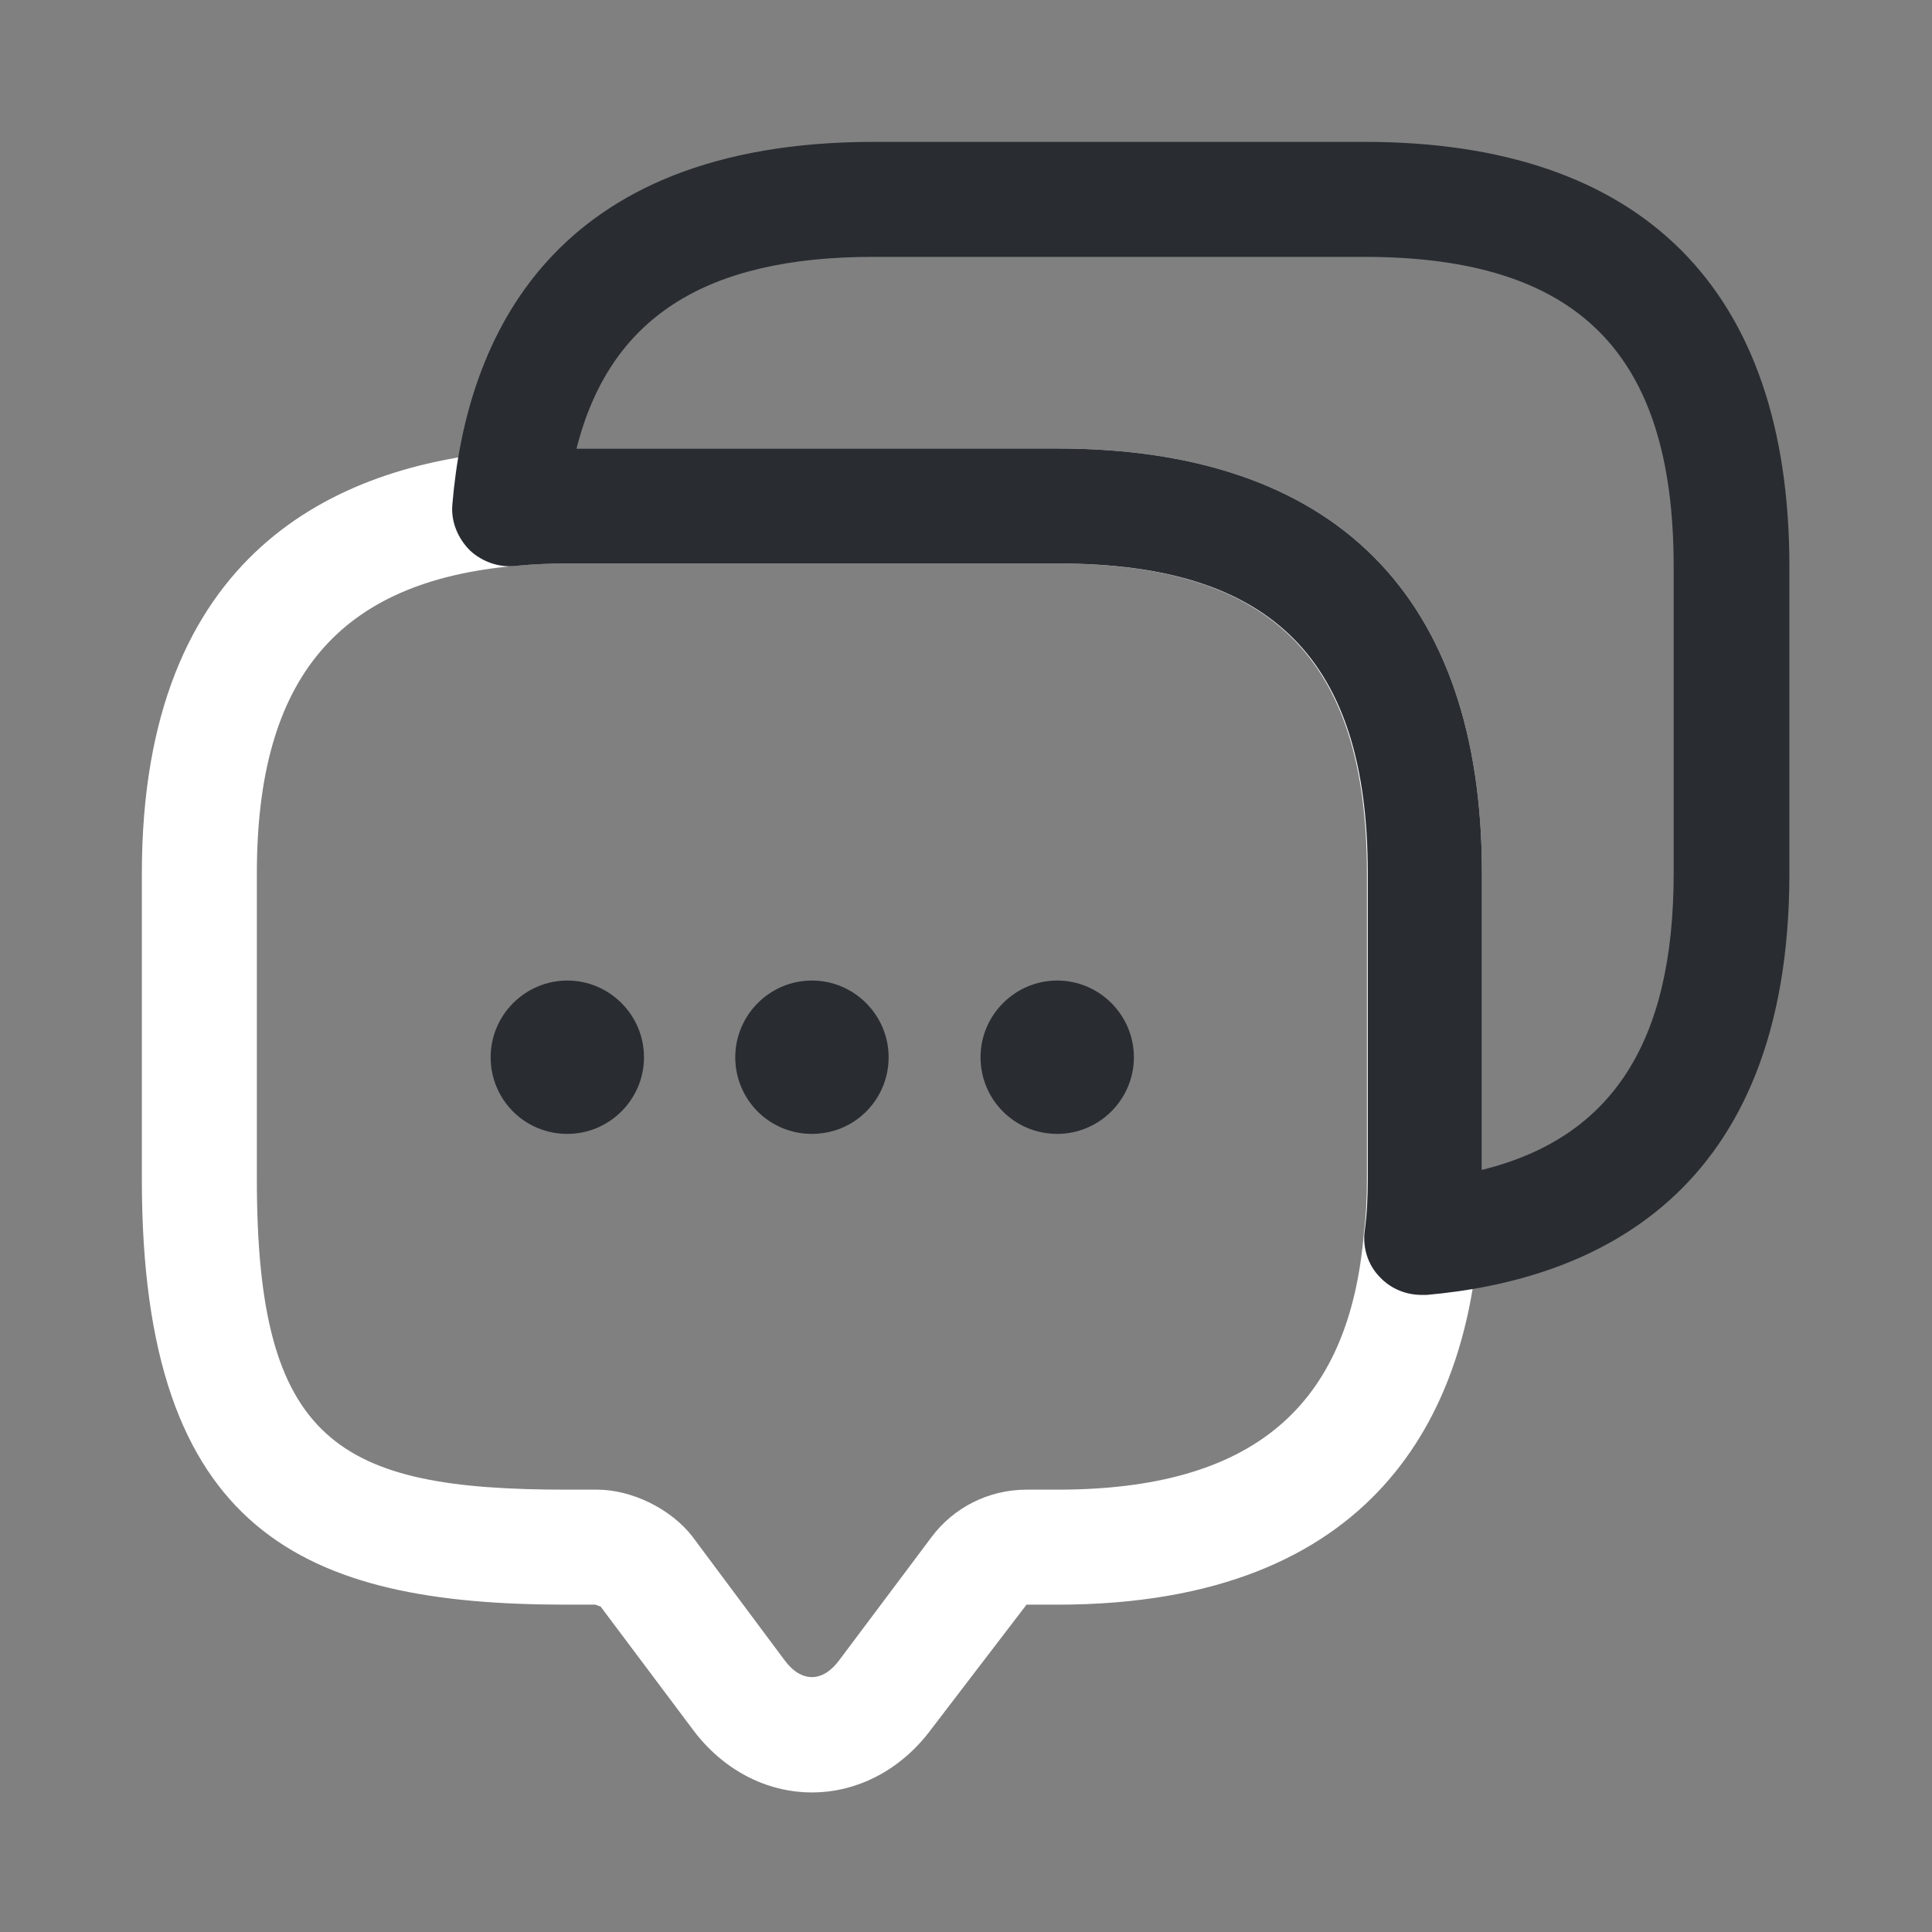
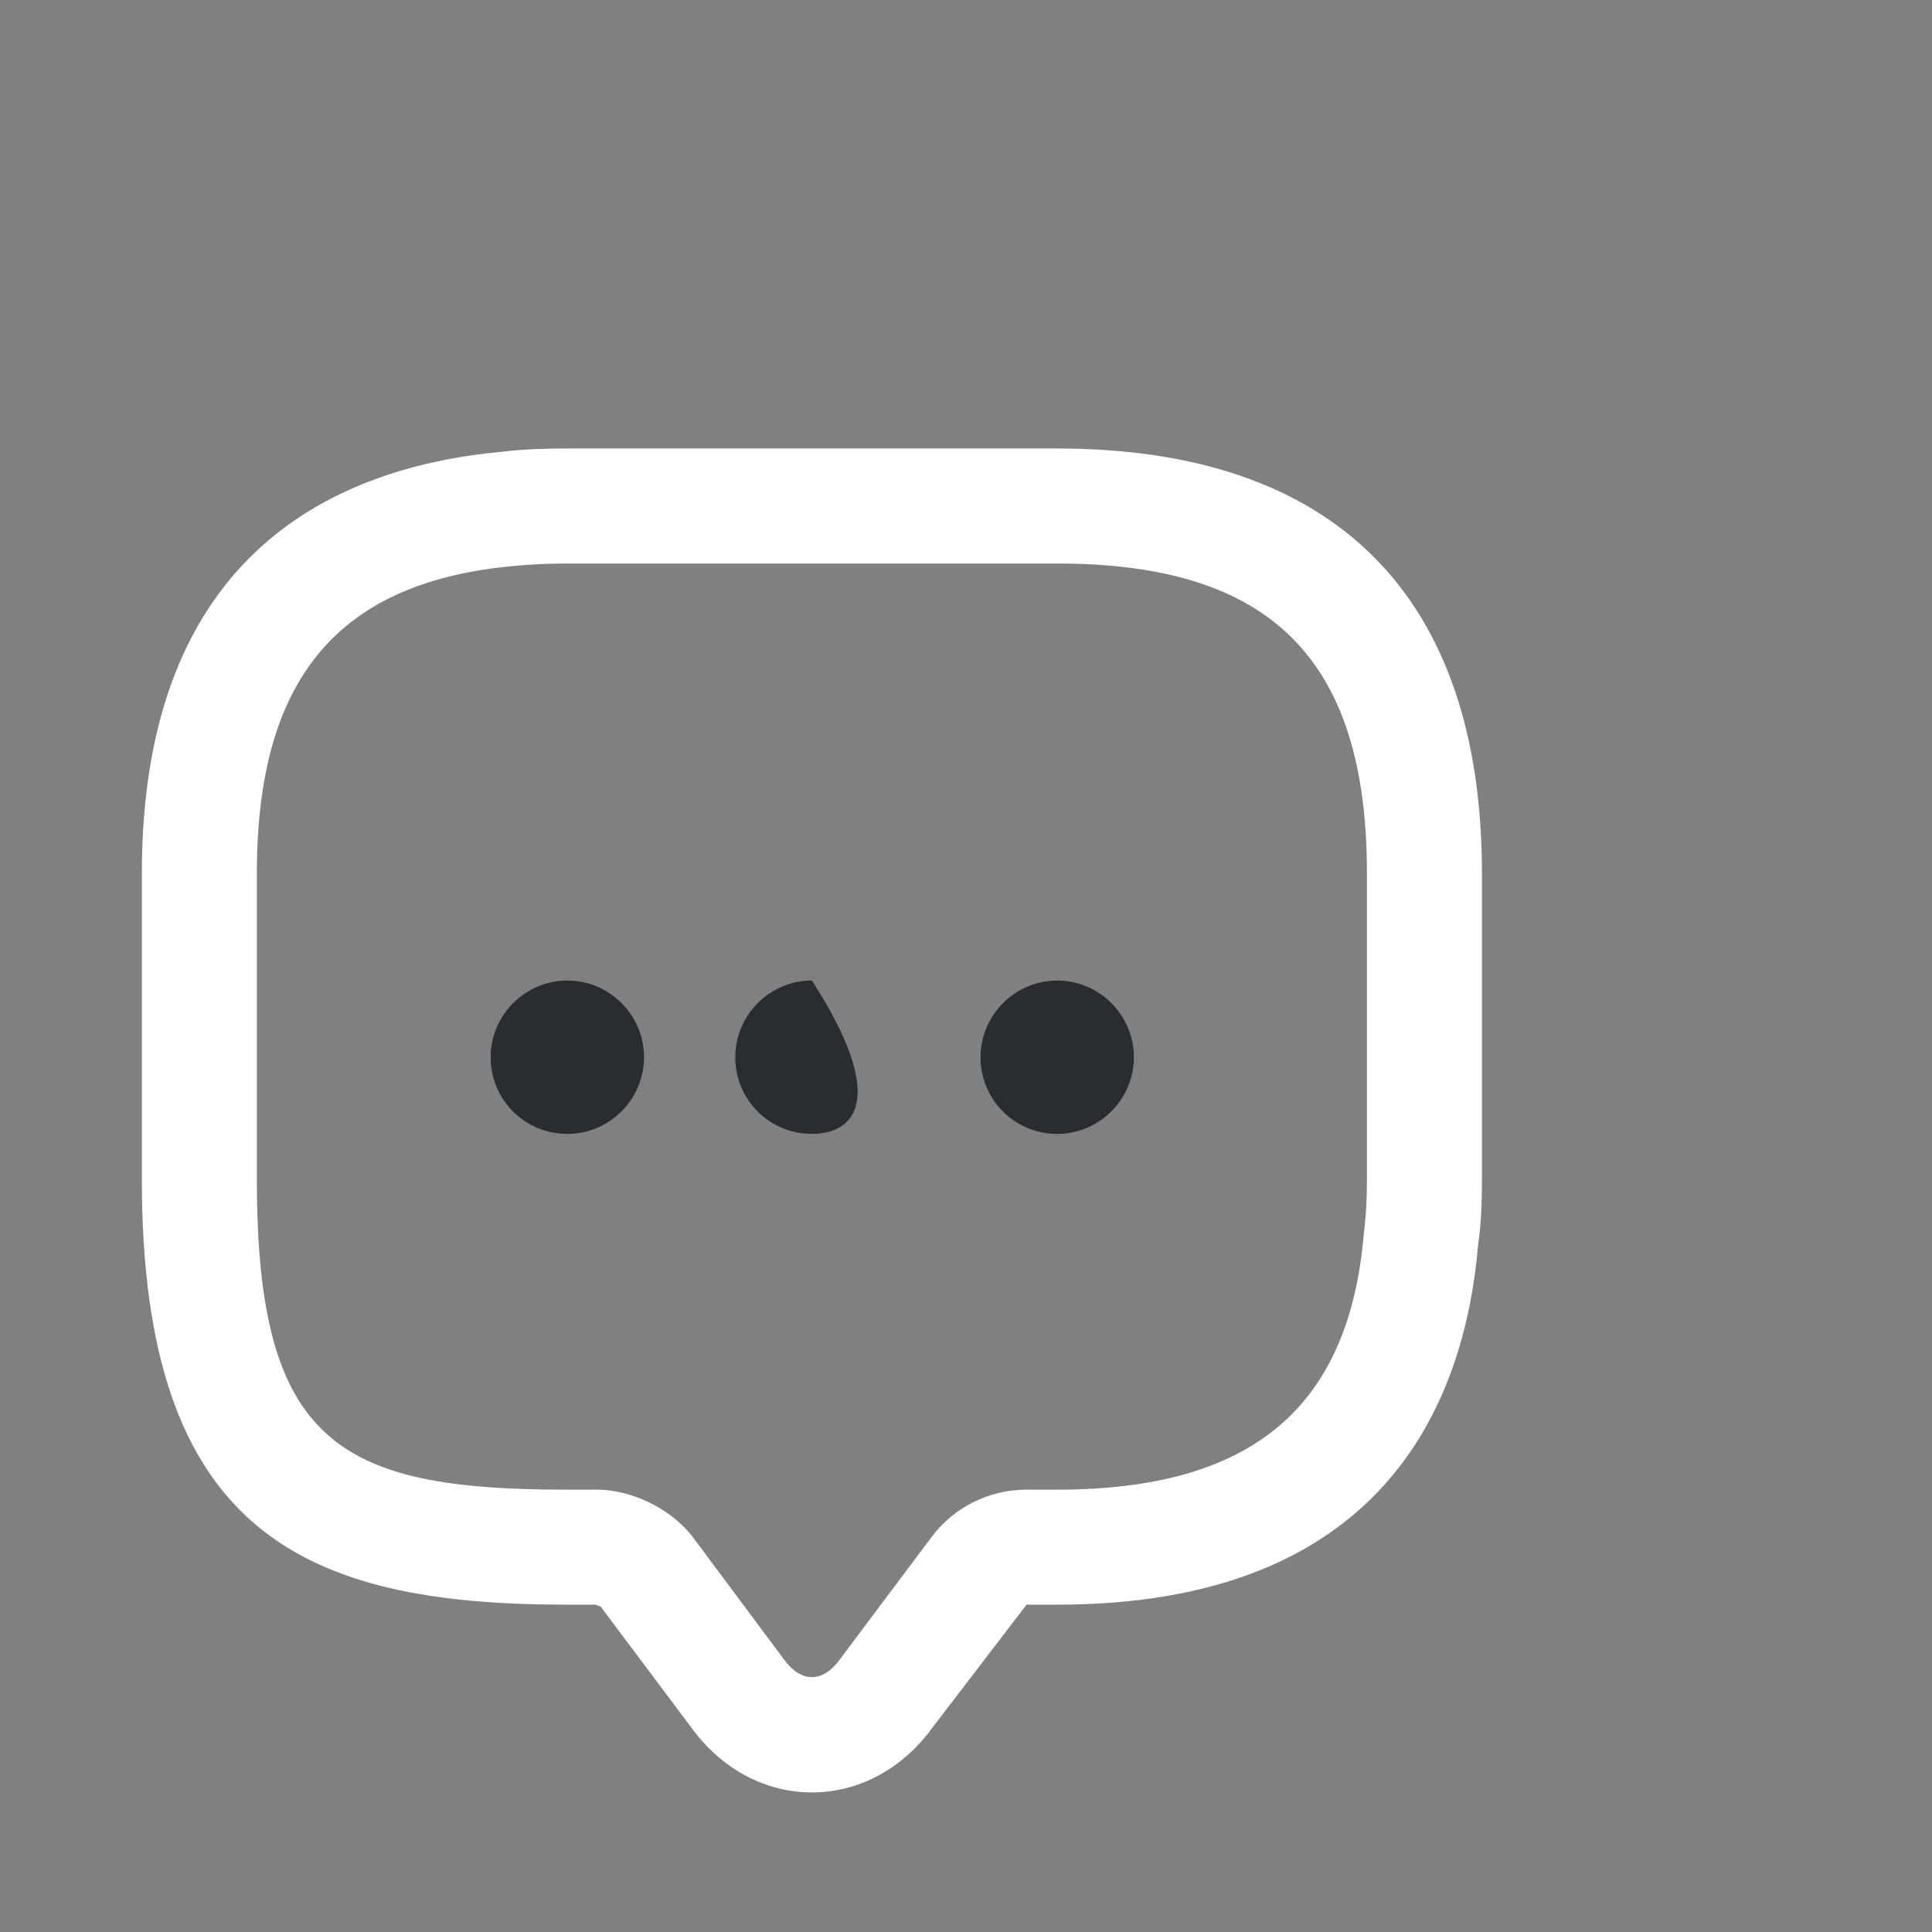
<svg xmlns="http://www.w3.org/2000/svg" width="21" height="21" viewBox="0 0 21 21" fill="none">
  <rect x="0" y="0" width="21" height="21" fill="#808080" stroke="none" />
  <path d="M8.825 19.483C8.325 19.483 7.85 19.233 7.525 18.792L6.525 17.458C6.525 17.467 6.483 17.442 6.467 17.442H6.158C3.308 17.442 1.542 16.667 1.542 12.825V9.492C1.542 5.983 3.683 5.067 5.483 4.908C5.683 4.883 5.917 4.875 6.158 4.875H11.492C14.508 4.875 16.108 6.475 16.108 9.492V12.825C16.108 13.067 16.1 13.3 16.067 13.525C15.917 15.3 15 17.442 11.492 17.442H11.158L10.125 18.792C9.8 19.233 9.325 19.483 8.825 19.483ZM6.158 6.125C5.967 6.125 5.783 6.133 5.608 6.15C3.675 6.317 2.792 7.375 2.792 9.492V12.825C2.792 15.683 3.675 16.192 6.158 16.192H6.492C6.867 16.192 7.292 16.4 7.525 16.7L8.525 18.042C8.708 18.292 8.942 18.292 9.125 18.042L10.125 16.708C10.367 16.383 10.75 16.192 11.158 16.192H11.492C13.608 16.192 14.667 15.3 14.825 13.4C14.85 13.2 14.858 13.017 14.858 12.825V9.492C14.858 7.167 13.817 6.125 11.492 6.125H6.158Z" fill="white" />
-   <path d="M8.825 12.325C8.359 12.325 7.992 11.95 7.992 11.492C7.992 11.033 8.367 10.658 8.825 10.658C9.284 10.658 9.659 11.033 9.659 11.492C9.659 11.95 9.292 12.325 8.825 12.325Z" fill="#292D32" />
+   <path d="M8.825 12.325C8.359 12.325 7.992 11.95 7.992 11.492C7.992 11.033 8.367 10.658 8.825 10.658C9.659 11.95 9.292 12.325 8.825 12.325Z" fill="#292D32" />
  <path d="M11.492 12.325C11.025 12.325 10.658 11.95 10.658 11.492C10.658 11.033 11.033 10.658 11.492 10.658C11.95 10.658 12.325 11.033 12.325 11.492C12.325 11.95 11.95 12.325 11.492 12.325Z" fill="#292D32" />
  <path d="M6.167 12.325C5.7 12.325 5.333 11.95 5.333 11.492C5.333 11.033 5.708 10.658 6.167 10.658C6.625 10.658 7 11.033 7 11.492C7 11.95 6.625 12.325 6.167 12.325Z" fill="#292D32" />
-   <path d="M15.45 14.075C15.283 14.075 15.117 14.008 15 13.883C14.867 13.75 14.809 13.558 14.834 13.375C14.858 13.2 14.867 13.017 14.867 12.825V9.492C14.867 7.167 13.825 6.125 11.5 6.125H6.167C5.975 6.125 5.792 6.133 5.617 6.15C5.433 6.175 5.242 6.108 5.108 5.983C4.975 5.85 4.9 5.667 4.917 5.483C5.067 3.683 5.992 1.542 9.5 1.542H14.834C17.85 1.542 19.45 3.142 19.45 6.158V9.492C19.45 13 17.308 13.916 15.508 14.075C15.483 14.075 15.467 14.075 15.45 14.075ZM6.267 4.875H11.492C14.508 4.875 16.108 6.475 16.108 9.492V12.716C17.525 12.367 18.192 11.325 18.192 9.492V6.158C18.192 3.833 17.15 2.792 14.825 2.792H9.492C7.658 2.792 6.625 3.458 6.267 4.875Z" fill="#292D32" />
</svg>